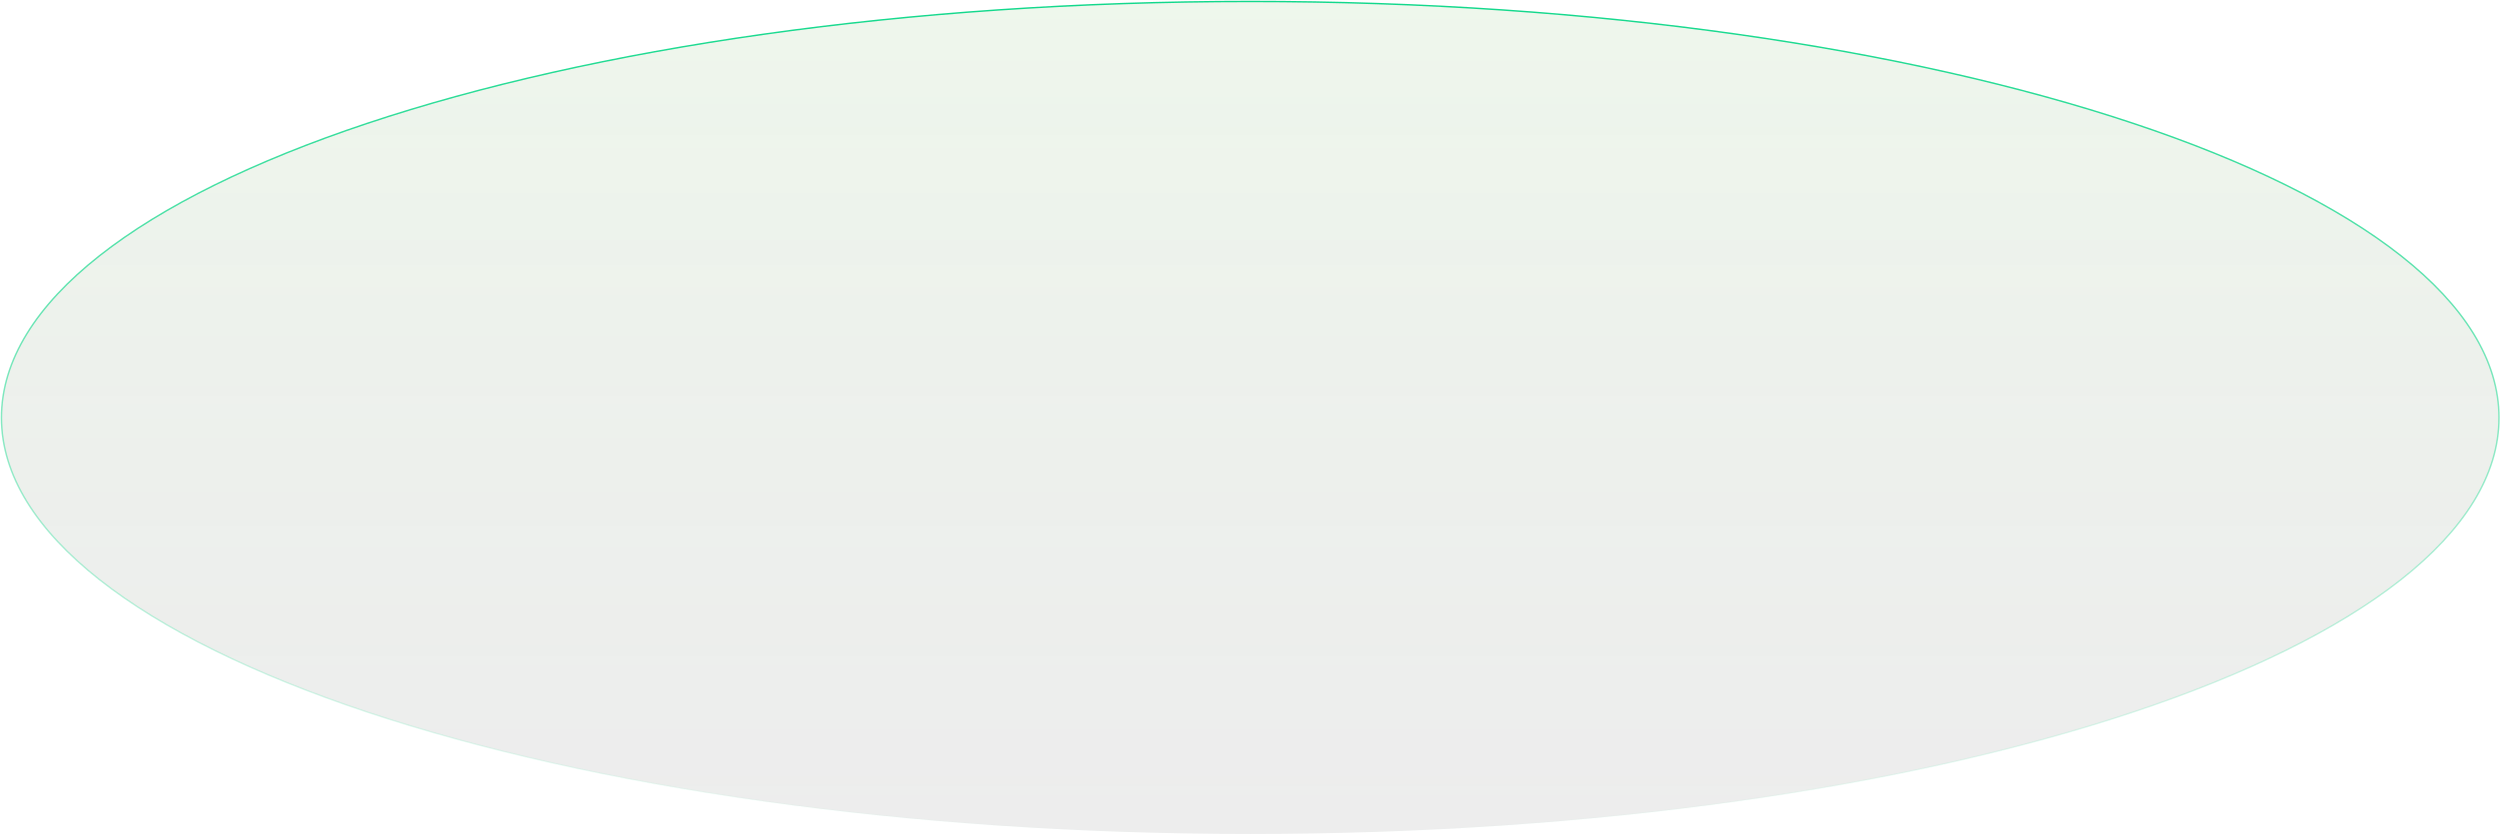
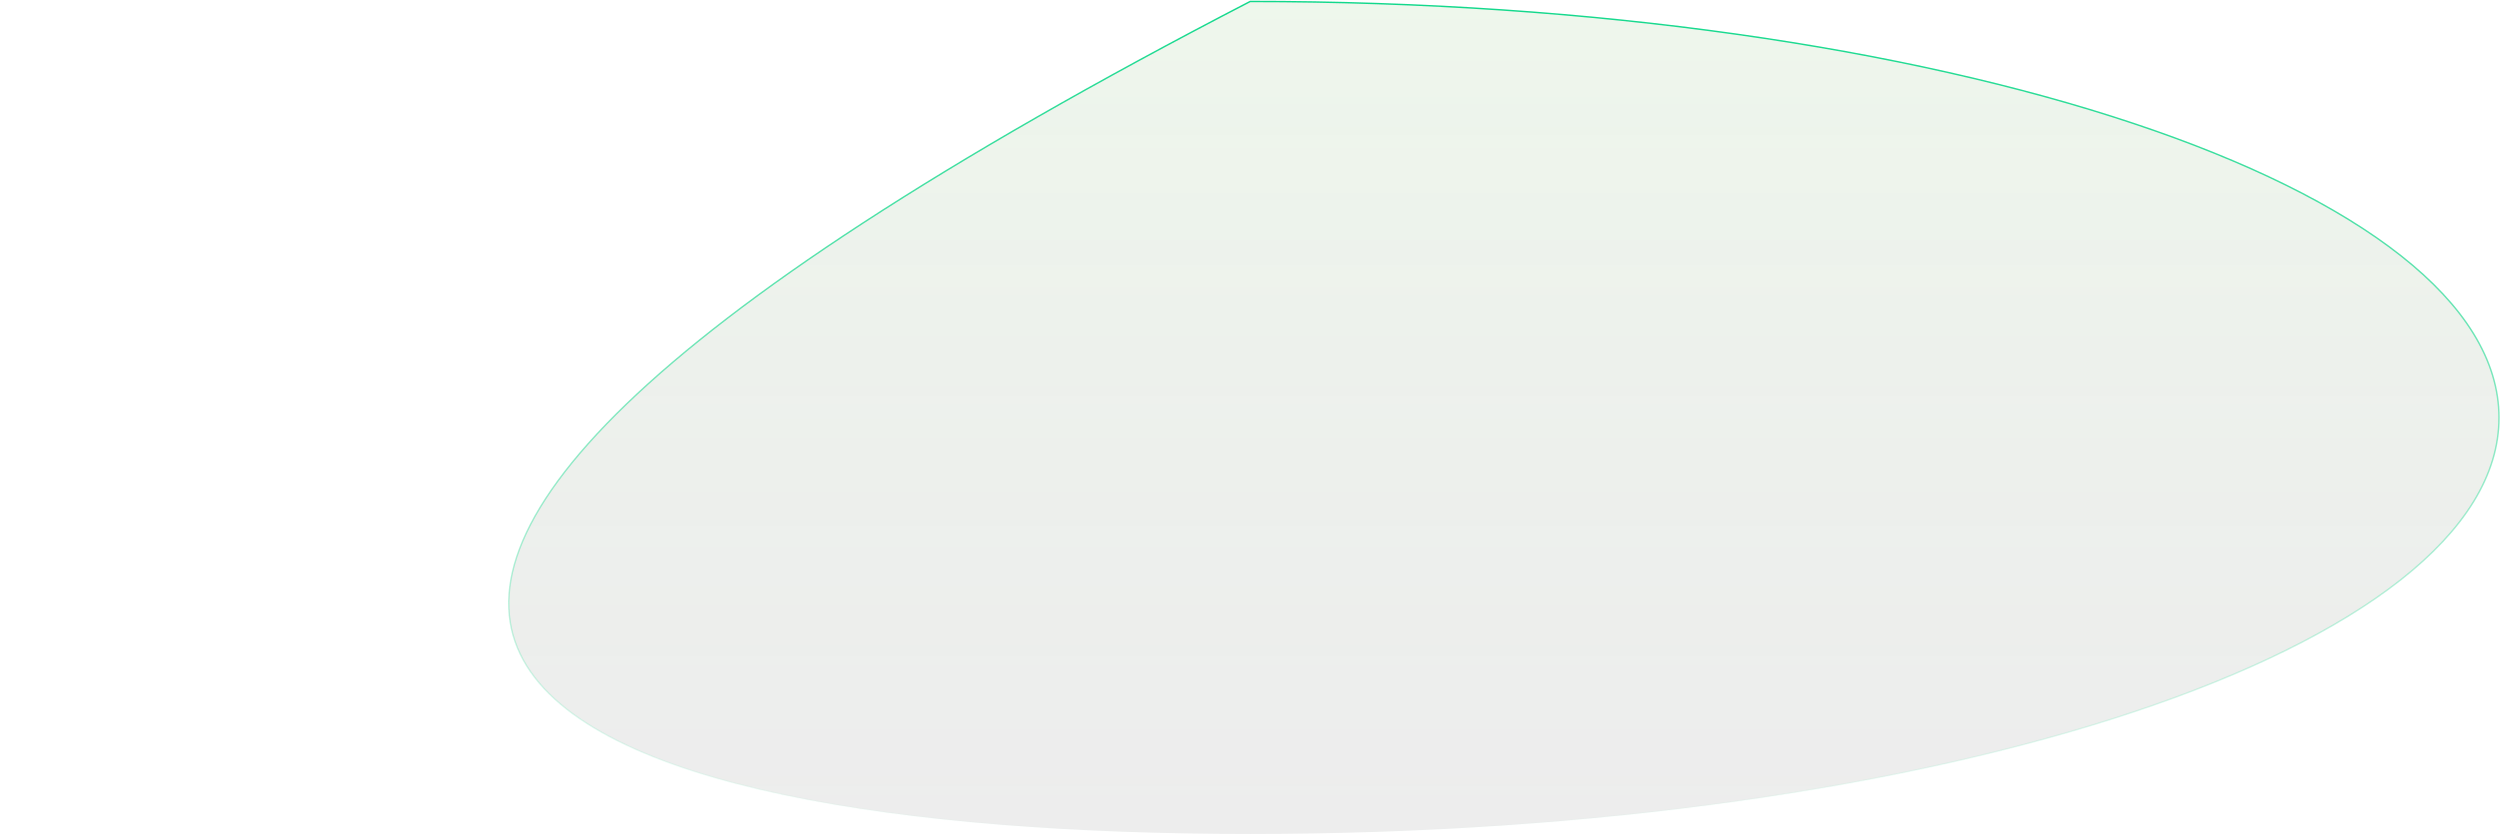
<svg xmlns="http://www.w3.org/2000/svg" width="1719" height="574" viewBox="0 0 1719 574" fill="none">
-   <path d="M859.654 573.436C1333.88 573.436 1718.31 445.292 1718.31 287.218C1718.31 129.144 1333.88 1 859.654 1C385.432 1 1 129.144 1 287.218C1 445.292 385.432 573.436 859.654 573.436Z" fill="url(#paint0_linear)" fill-opacity="0.1" stroke="url(#paint1_linear)" />
+   <path d="M859.654 573.436C1333.88 573.436 1718.31 445.292 1718.31 287.218C1718.31 129.144 1333.88 1 859.654 1C1 445.292 385.432 573.436 859.654 573.436Z" fill="url(#paint0_linear)" fill-opacity="0.1" stroke="url(#paint1_linear)" />
  <defs>
    <linearGradient id="paint0_linear" x1="680.768" y1="-86.356" x2="680.768" y2="553.162" gradientUnits="userSpaceOnUse">
      <stop stop-color="#5ABF41" />
      <stop offset="1" stop-color="#050505" stop-opacity="0.72" />
    </linearGradient>
    <linearGradient id="paint1_linear" x1="859.654" y1="1" x2="859.654" y2="573.436" gradientUnits="userSpaceOnUse">
      <stop stop-color="#11D88B" />
      <stop offset="1" stop-color="#11D88B" stop-opacity="0" />
    </linearGradient>
  </defs>
</svg>